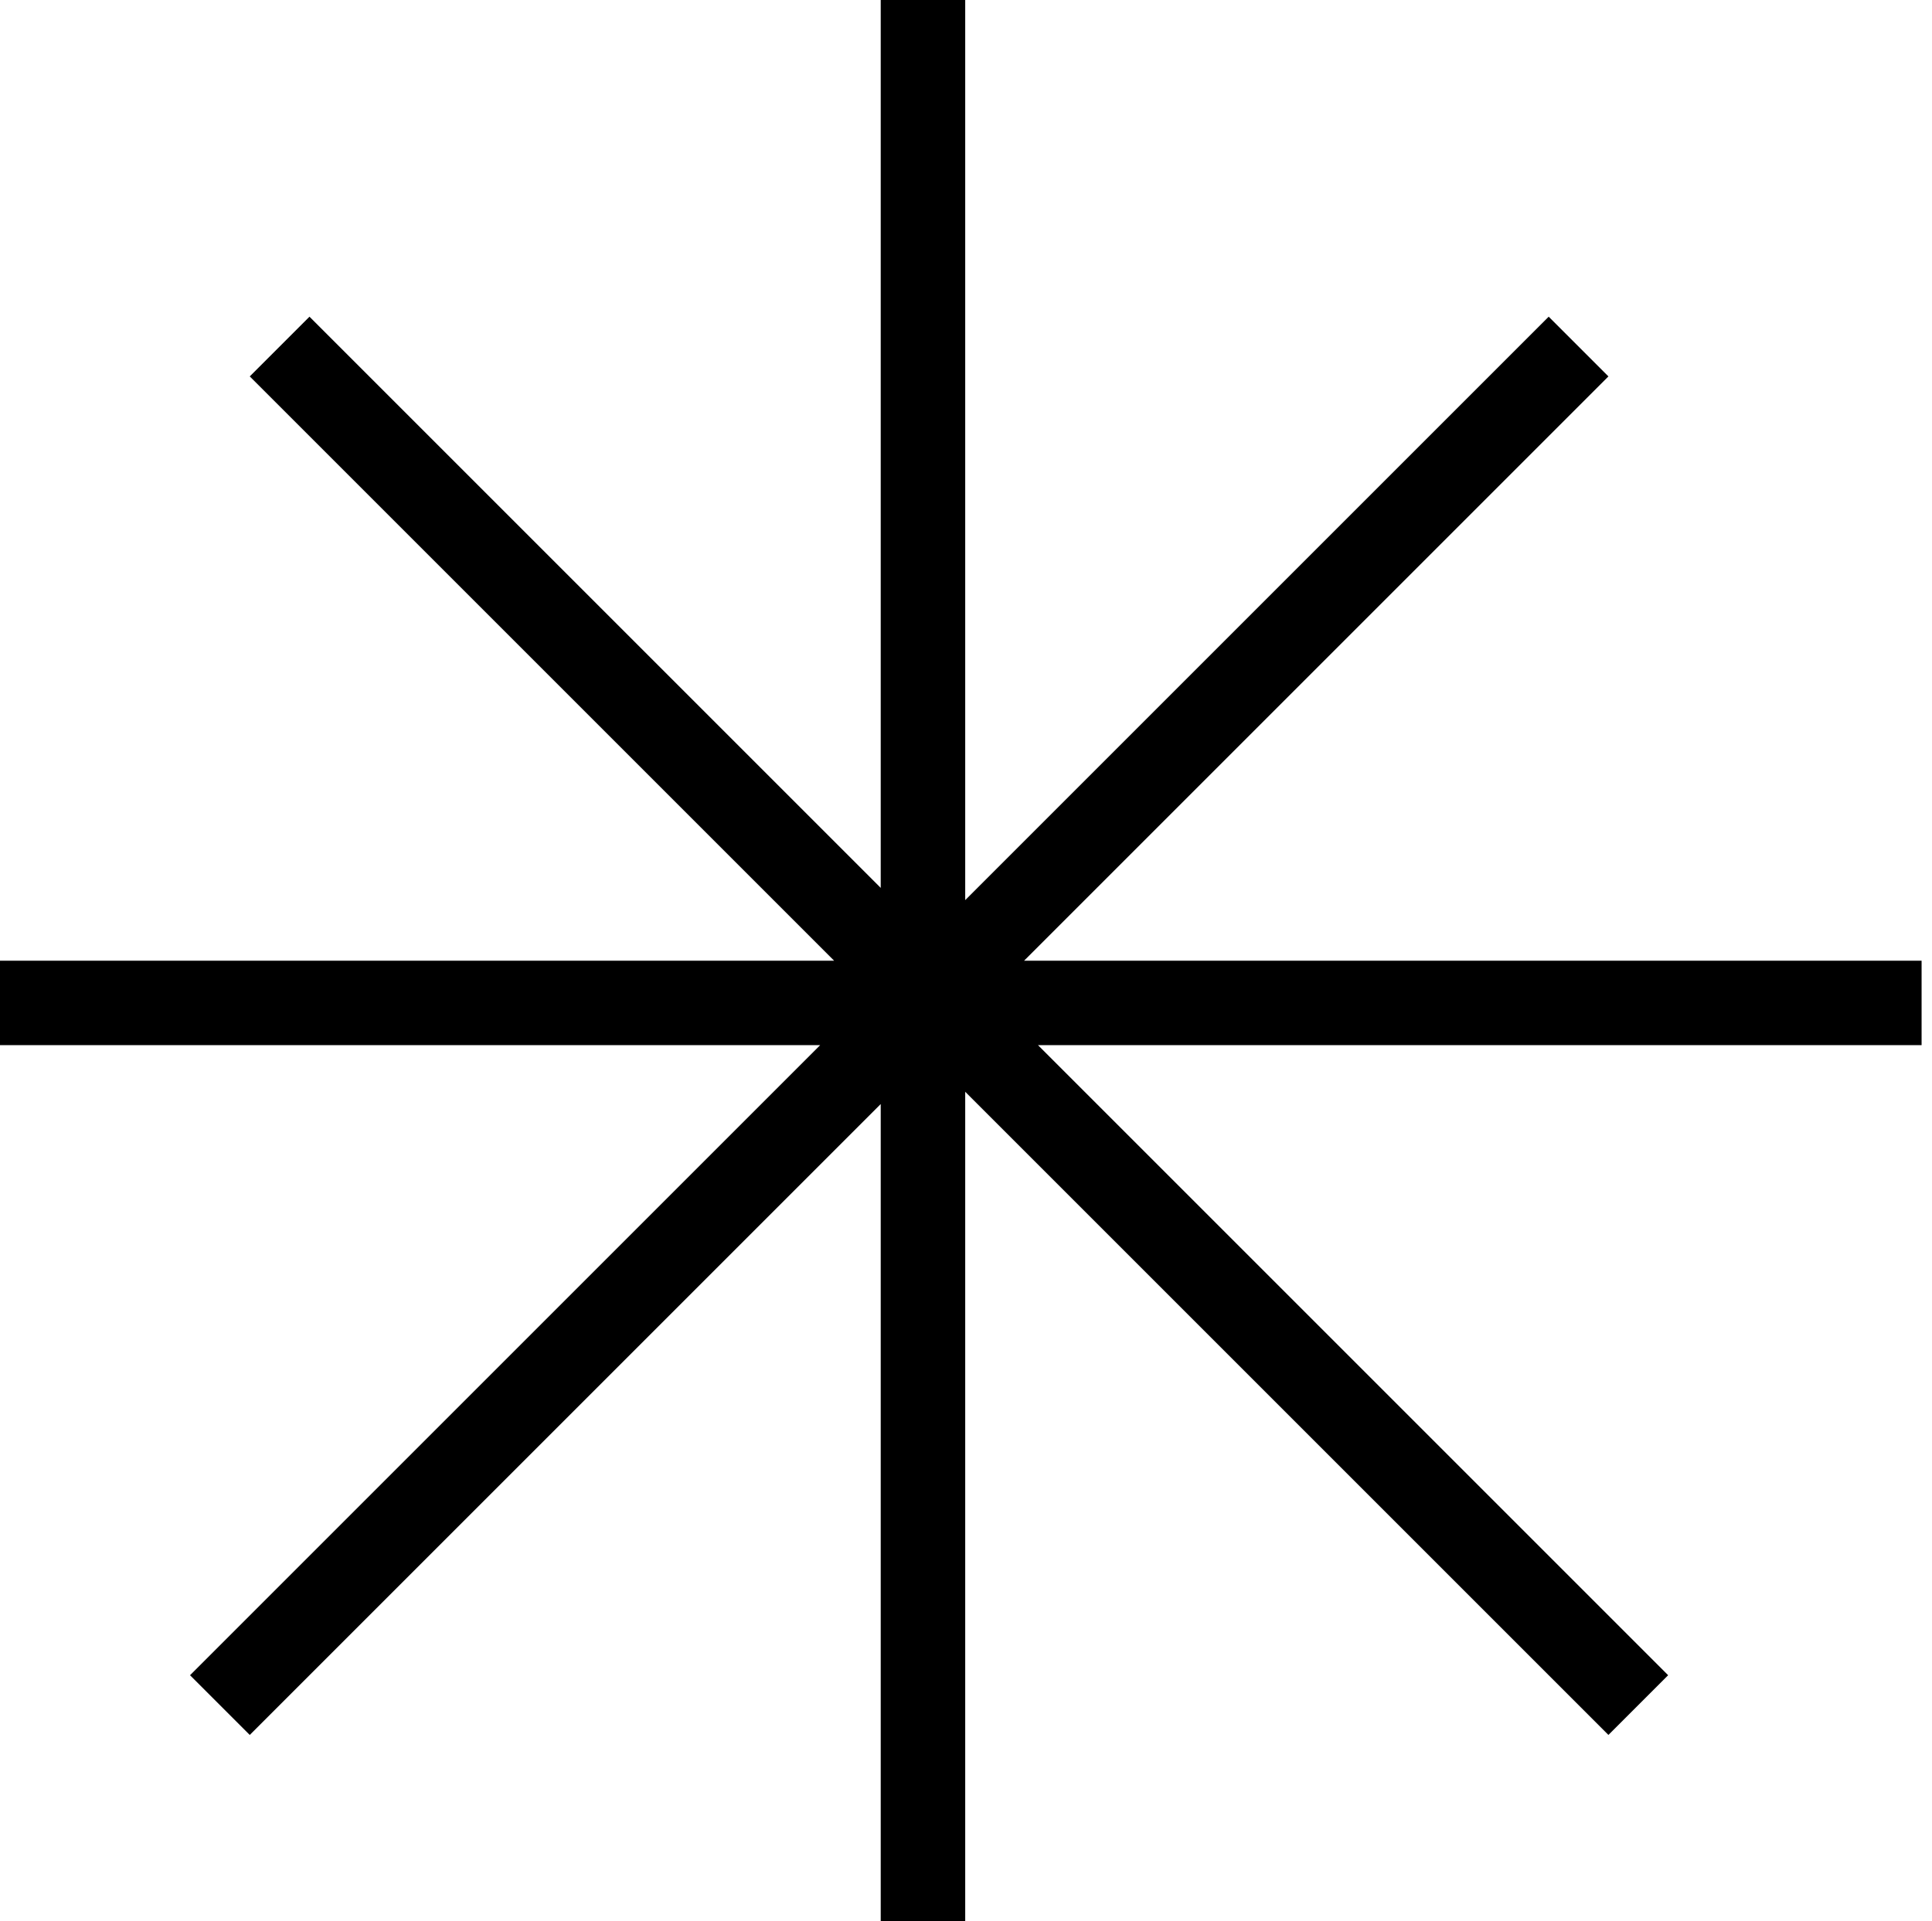
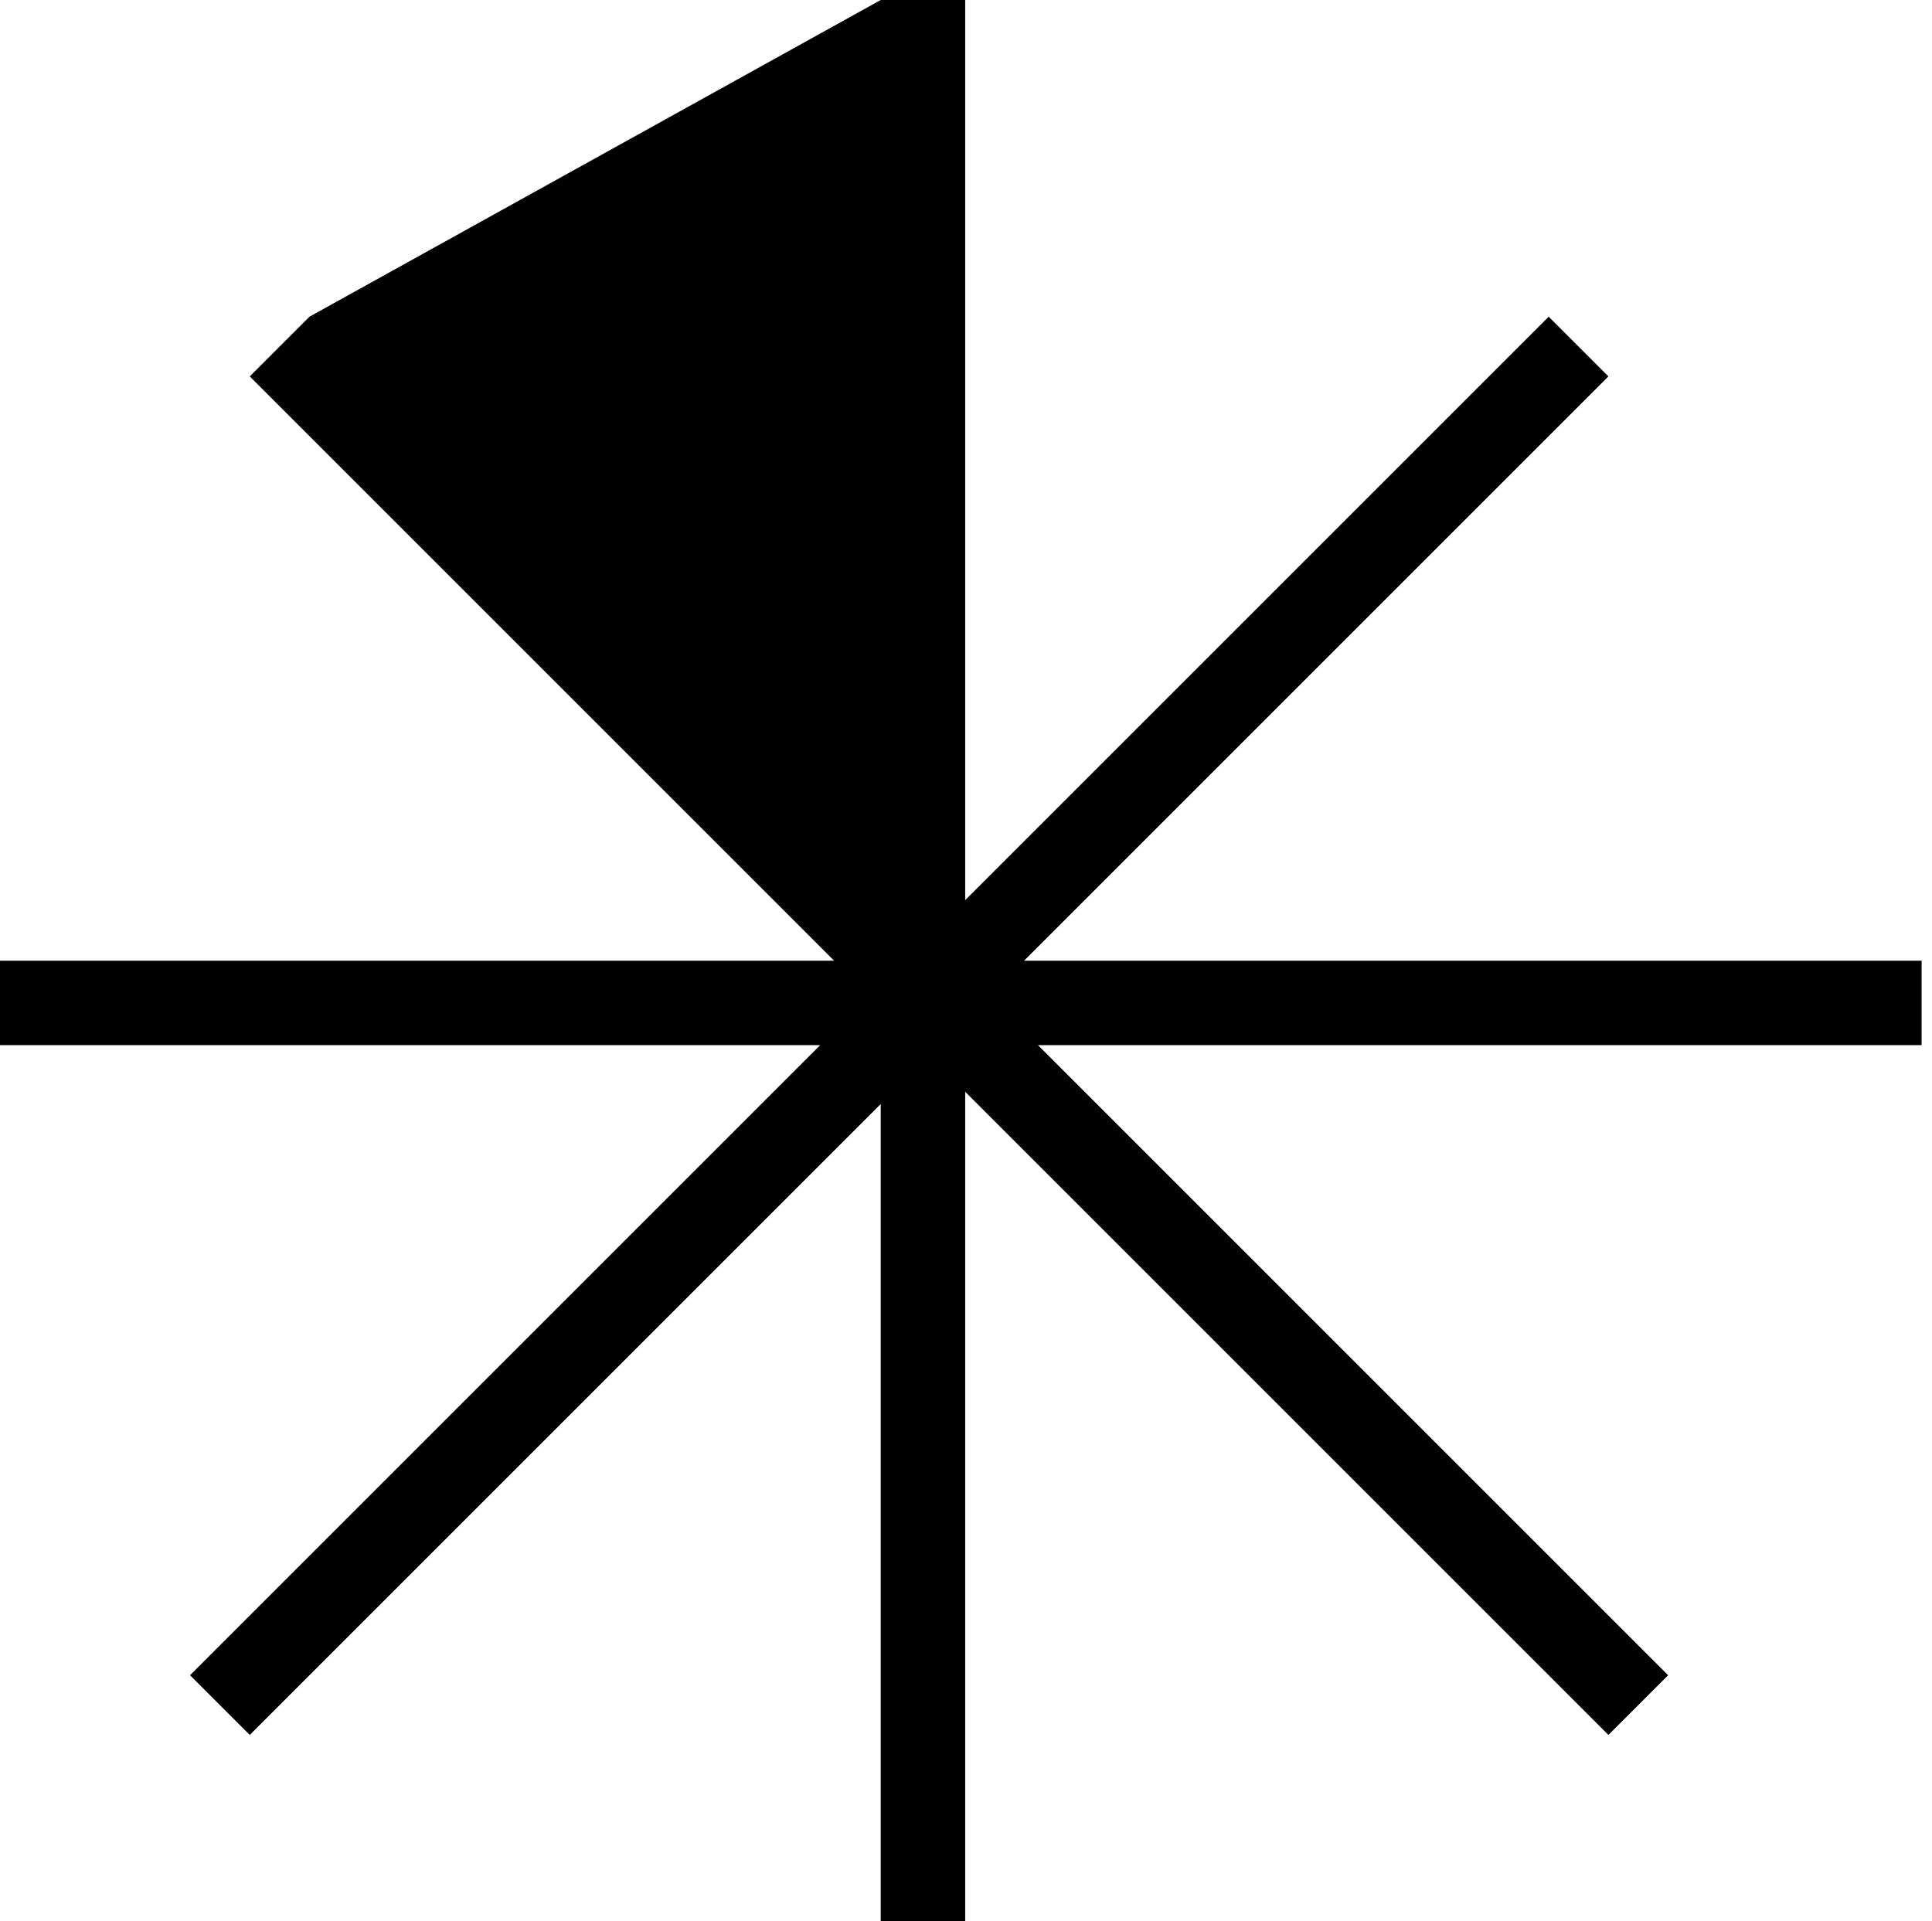
<svg xmlns="http://www.w3.org/2000/svg" width="183" height="182" viewBox="0 0 183 182" fill="none">
-   <path fill-rule="evenodd" clip-rule="evenodd" d="M77.686 99.007L18 158.693L23.657 164.35L83.423 104.584V182H91.423V103.423L152.35 164.35L158.007 158.693L98.32 99.007H182.014V91.007H97L152.35 35.657L146.693 30L91.423 85.27V0H83.423V84.109L29.314 30L23.657 35.657L79.007 91.007H0V99.007H77.686Z" fill="black" />
+   <path fill-rule="evenodd" clip-rule="evenodd" d="M77.686 99.007L18 158.693L23.657 164.35L83.423 104.584V182H91.423V103.423L152.35 164.35L158.007 158.693L98.32 99.007H182.014V91.007H97L152.35 35.657L146.693 30L91.423 85.27V0H83.423L29.314 30L23.657 35.657L79.007 91.007H0V99.007H77.686Z" fill="black" />
</svg>